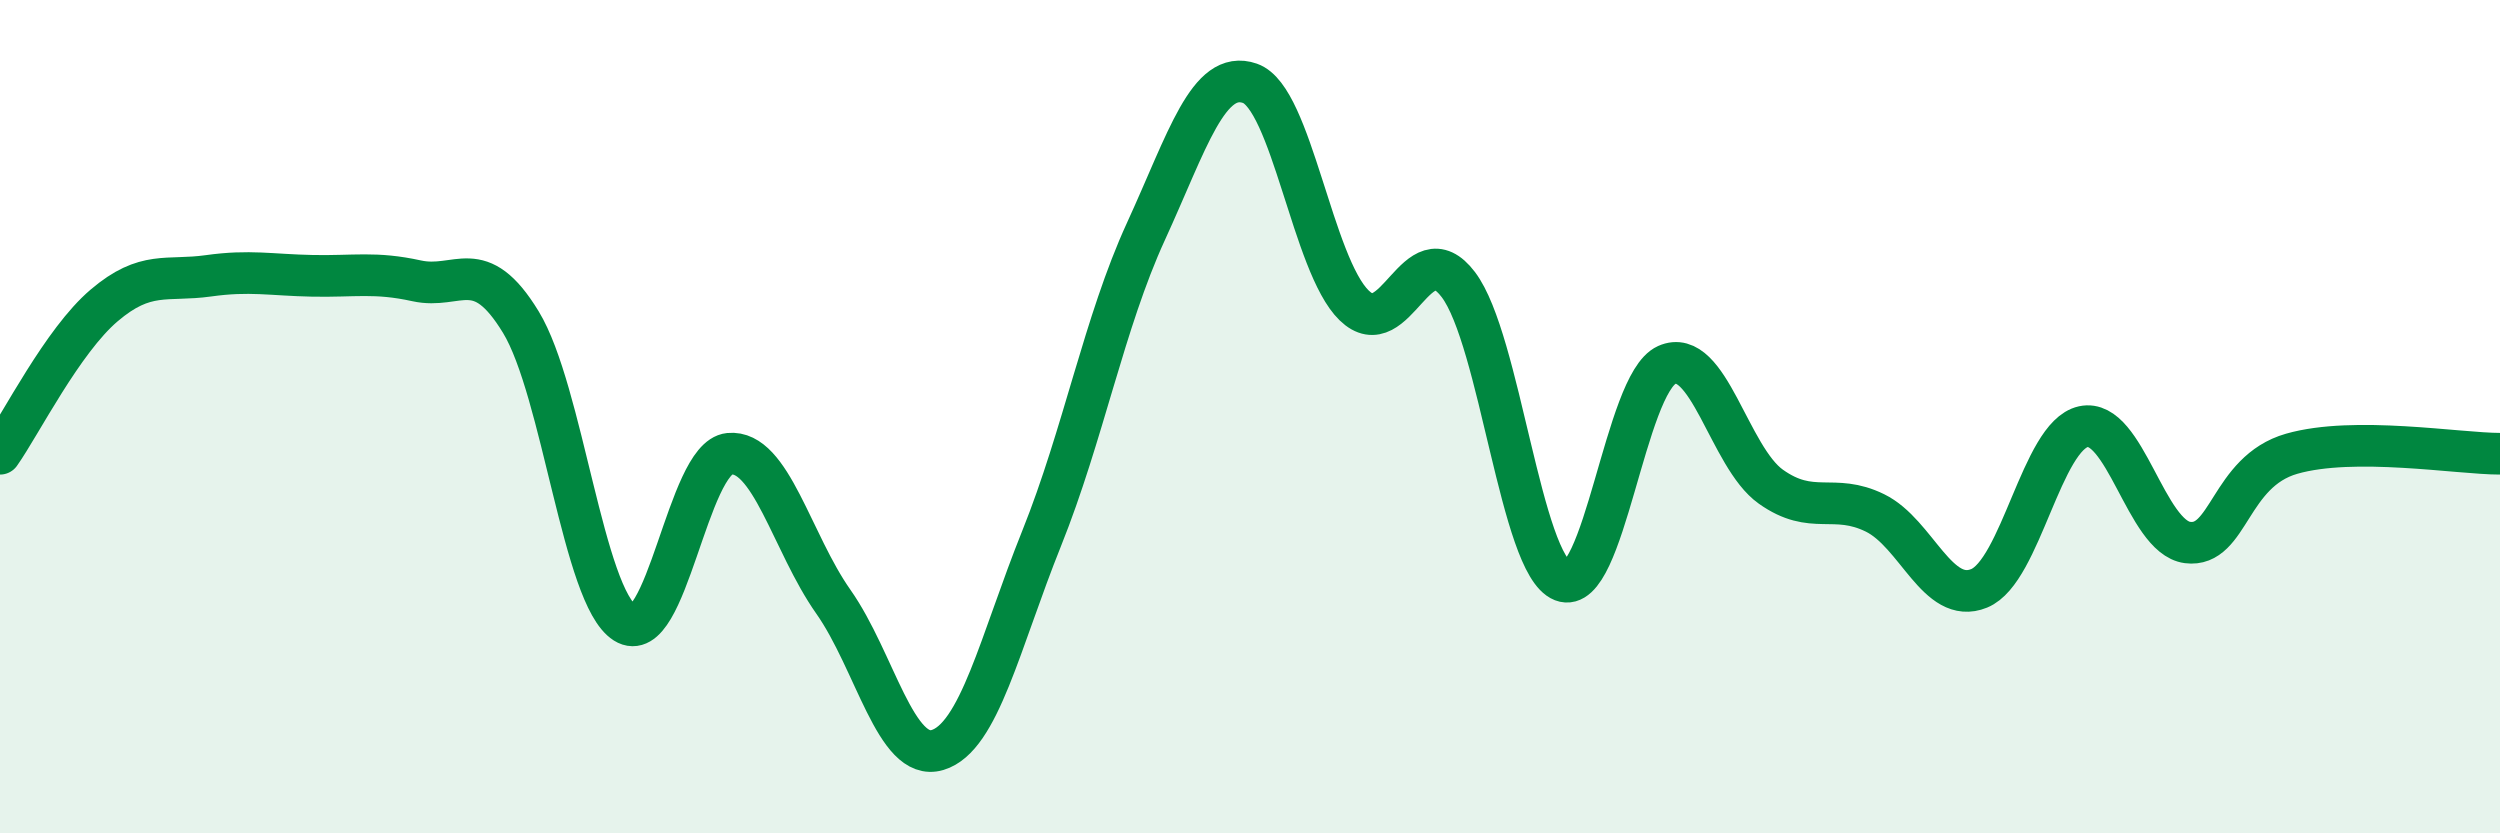
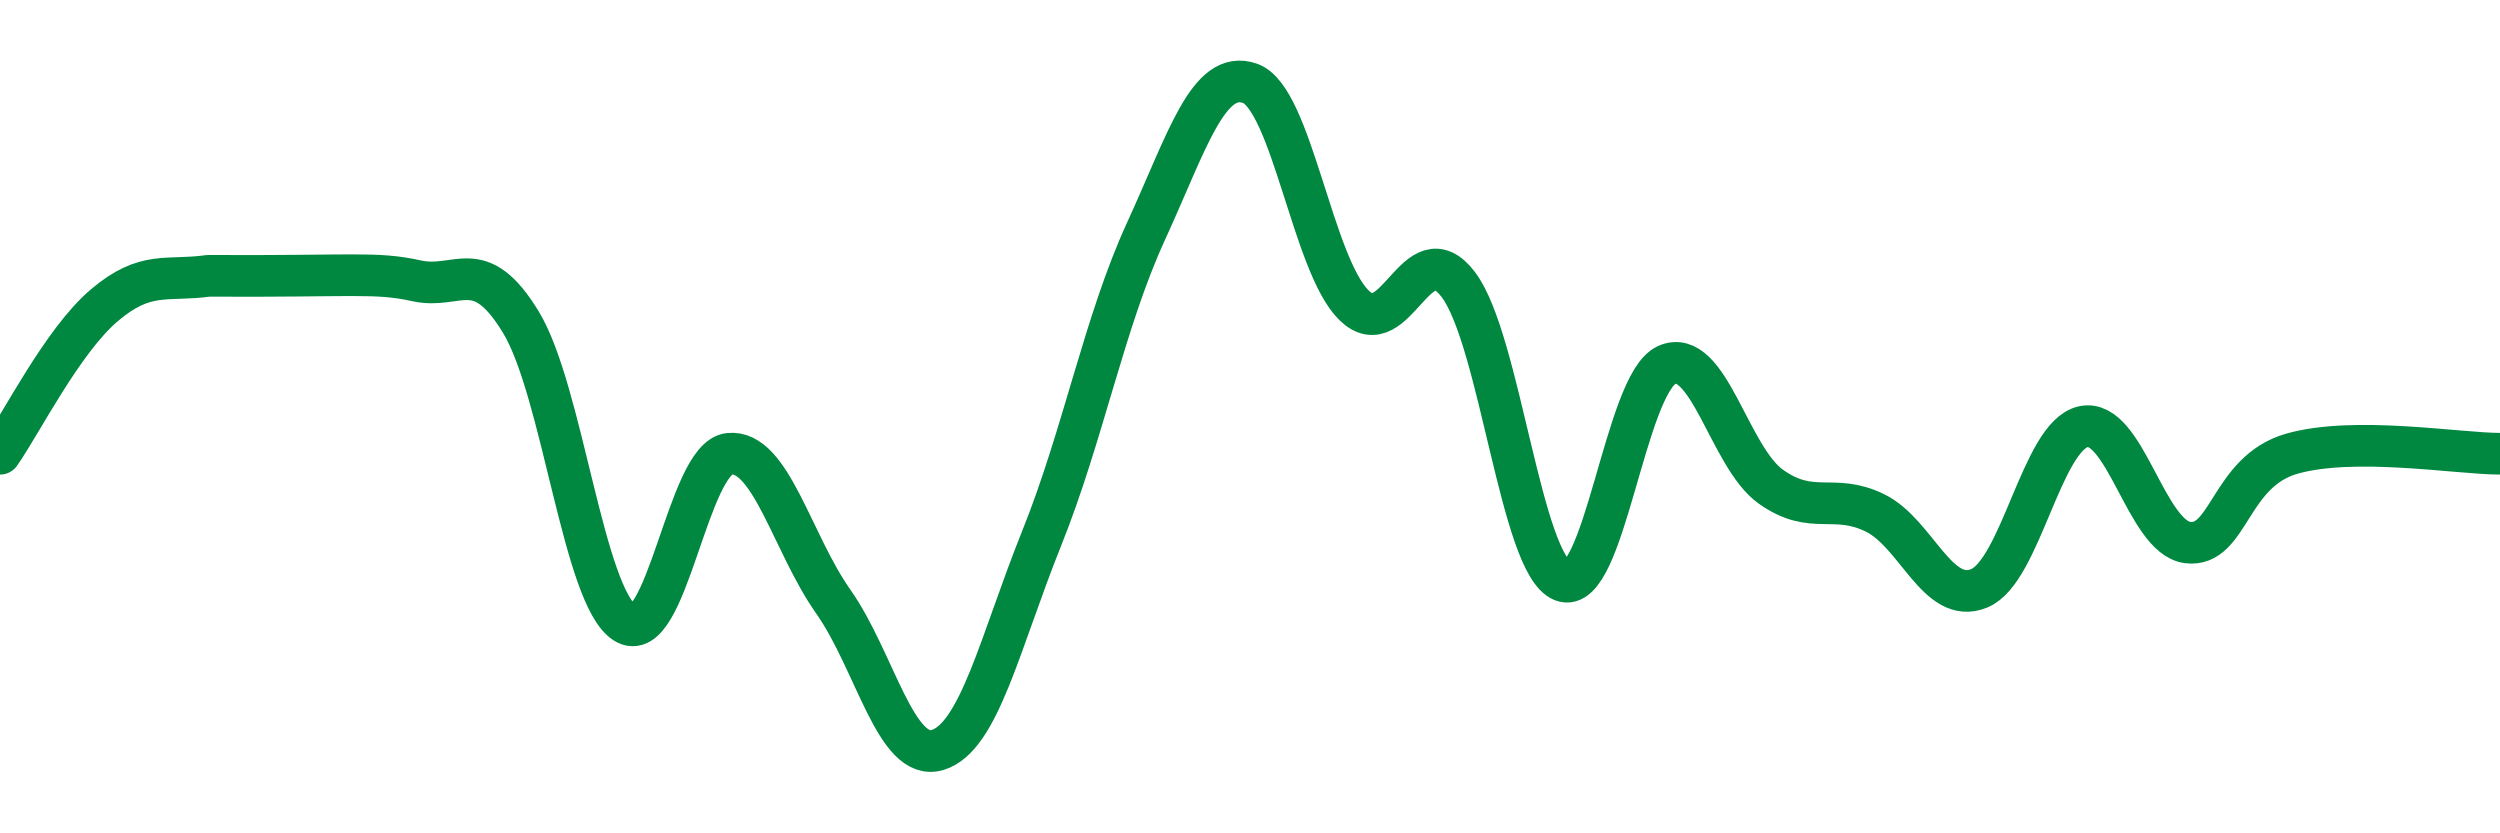
<svg xmlns="http://www.w3.org/2000/svg" width="60" height="20" viewBox="0 0 60 20">
-   <path d="M 0,10.89 C 0.5,10.18 1.5,8.18 2.5,7.33 C 3.5,6.48 4,6.76 5,6.62 C 6,6.48 6.5,6.6 7.5,6.62 C 8.5,6.64 9,6.52 10,6.74 C 11,6.96 11.5,6.09 12.5,7.73 C 13.5,9.37 14,14.32 15,14.95 C 16,15.58 16.5,10.99 17.5,10.89 C 18.5,10.79 19,13.02 20,14.44 C 21,15.86 21.5,18.3 22.5,18 C 23.5,17.7 24,15.41 25,12.92 C 26,10.43 26.5,7.74 27.5,5.56 C 28.5,3.38 29,1.65 30,2 C 31,2.35 31.5,6.36 32.5,7.33 C 33.5,8.3 34,5.51 35,6.83 C 36,8.15 36.5,13.55 37.5,13.94 C 38.5,14.33 39,9.21 40,8.76 C 41,8.31 41.5,10.97 42.5,11.68 C 43.5,12.39 44,11.82 45,12.31 C 46,12.8 46.5,14.53 47.5,14.12 C 48.5,13.71 49,10.46 50,10.24 C 51,10.02 51.5,12.89 52.5,13.02 C 53.5,13.15 53.5,11.32 55,10.89 C 56.5,10.46 59,10.89 60,10.89L60 20L0 20Z" fill="#008740" opacity="0.1" stroke-linecap="round" stroke-linejoin="round" />
-   <path d="M 0,10.89 C 0.5,10.18 1.5,8.18 2.5,7.33 C 3.5,6.48 4,6.76 5,6.62 C 6,6.48 6.5,6.6 7.5,6.62 C 8.5,6.64 9,6.52 10,6.74 C 11,6.96 11.5,6.09 12.5,7.73 C 13.5,9.37 14,14.32 15,14.95 C 16,15.58 16.5,10.99 17.5,10.89 C 18.5,10.79 19,13.02 20,14.44 C 21,15.86 21.5,18.3 22.5,18 C 23.5,17.7 24,15.41 25,12.92 C 26,10.43 26.5,7.74 27.5,5.56 C 28.5,3.38 29,1.65 30,2 C 31,2.35 31.5,6.36 32.5,7.33 C 33.5,8.3 34,5.51 35,6.83 C 36,8.15 36.5,13.55 37.5,13.94 C 38.5,14.33 39,9.21 40,8.76 C 41,8.31 41.5,10.97 42.5,11.68 C 43.5,12.39 44,11.82 45,12.31 C 46,12.8 46.5,14.53 47.5,14.12 C 48.5,13.71 49,10.46 50,10.24 C 51,10.02 51.5,12.89 52.5,13.02 C 53.5,13.15 53.5,11.32 55,10.89 C 56.5,10.46 59,10.89 60,10.89" stroke="#008740" stroke-width="1" fill="none" stroke-linecap="round" stroke-linejoin="round" />
+   <path d="M 0,10.89 C 0.5,10.18 1.5,8.18 2.5,7.33 C 3.5,6.48 4,6.76 5,6.62 C 8.5,6.64 9,6.52 10,6.74 C 11,6.96 11.5,6.09 12.5,7.73 C 13.5,9.37 14,14.32 15,14.95 C 16,15.58 16.5,10.99 17.5,10.89 C 18.5,10.79 19,13.02 20,14.44 C 21,15.86 21.5,18.3 22.5,18 C 23.5,17.7 24,15.41 25,12.92 C 26,10.43 26.5,7.74 27.5,5.56 C 28.5,3.38 29,1.65 30,2 C 31,2.35 31.5,6.36 32.5,7.33 C 33.5,8.3 34,5.51 35,6.83 C 36,8.15 36.5,13.55 37.5,13.94 C 38.5,14.33 39,9.21 40,8.76 C 41,8.31 41.5,10.97 42.5,11.68 C 43.5,12.39 44,11.82 45,12.31 C 46,12.8 46.5,14.53 47.5,14.12 C 48.5,13.71 49,10.46 50,10.24 C 51,10.02 51.5,12.89 52.5,13.02 C 53.5,13.15 53.5,11.32 55,10.89 C 56.5,10.46 59,10.89 60,10.89" stroke="#008740" stroke-width="1" fill="none" stroke-linecap="round" stroke-linejoin="round" />
</svg>